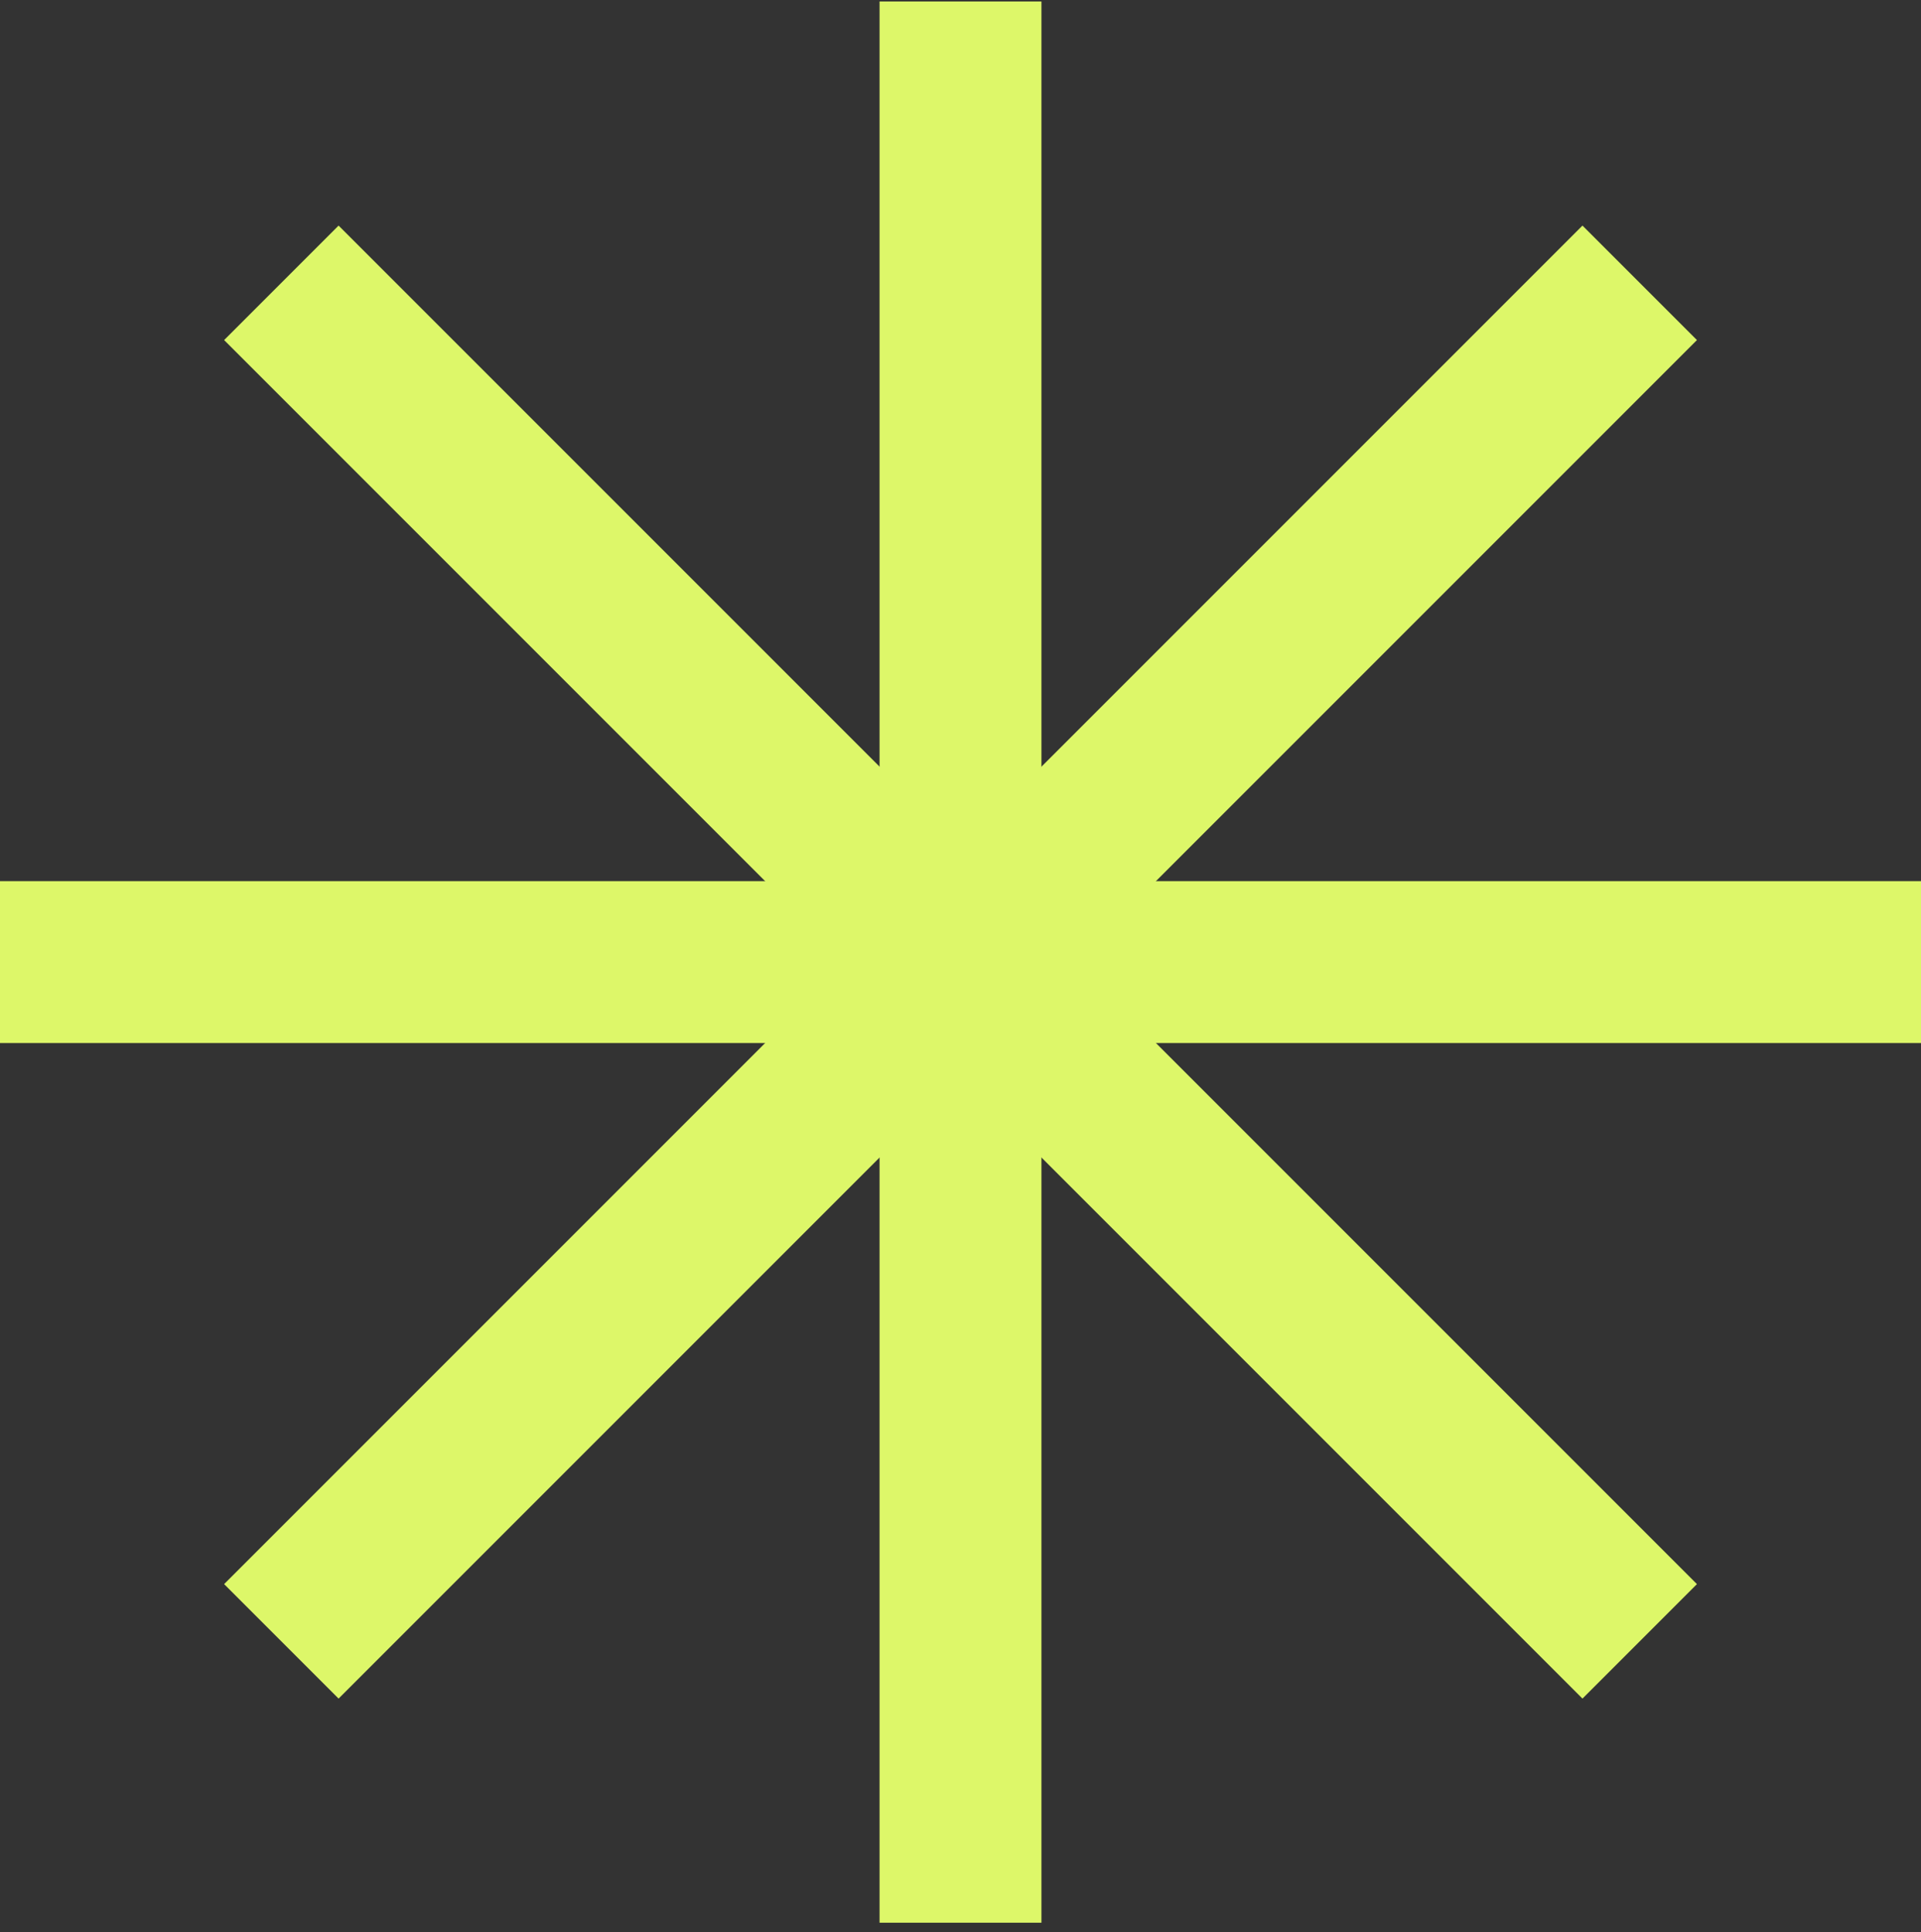
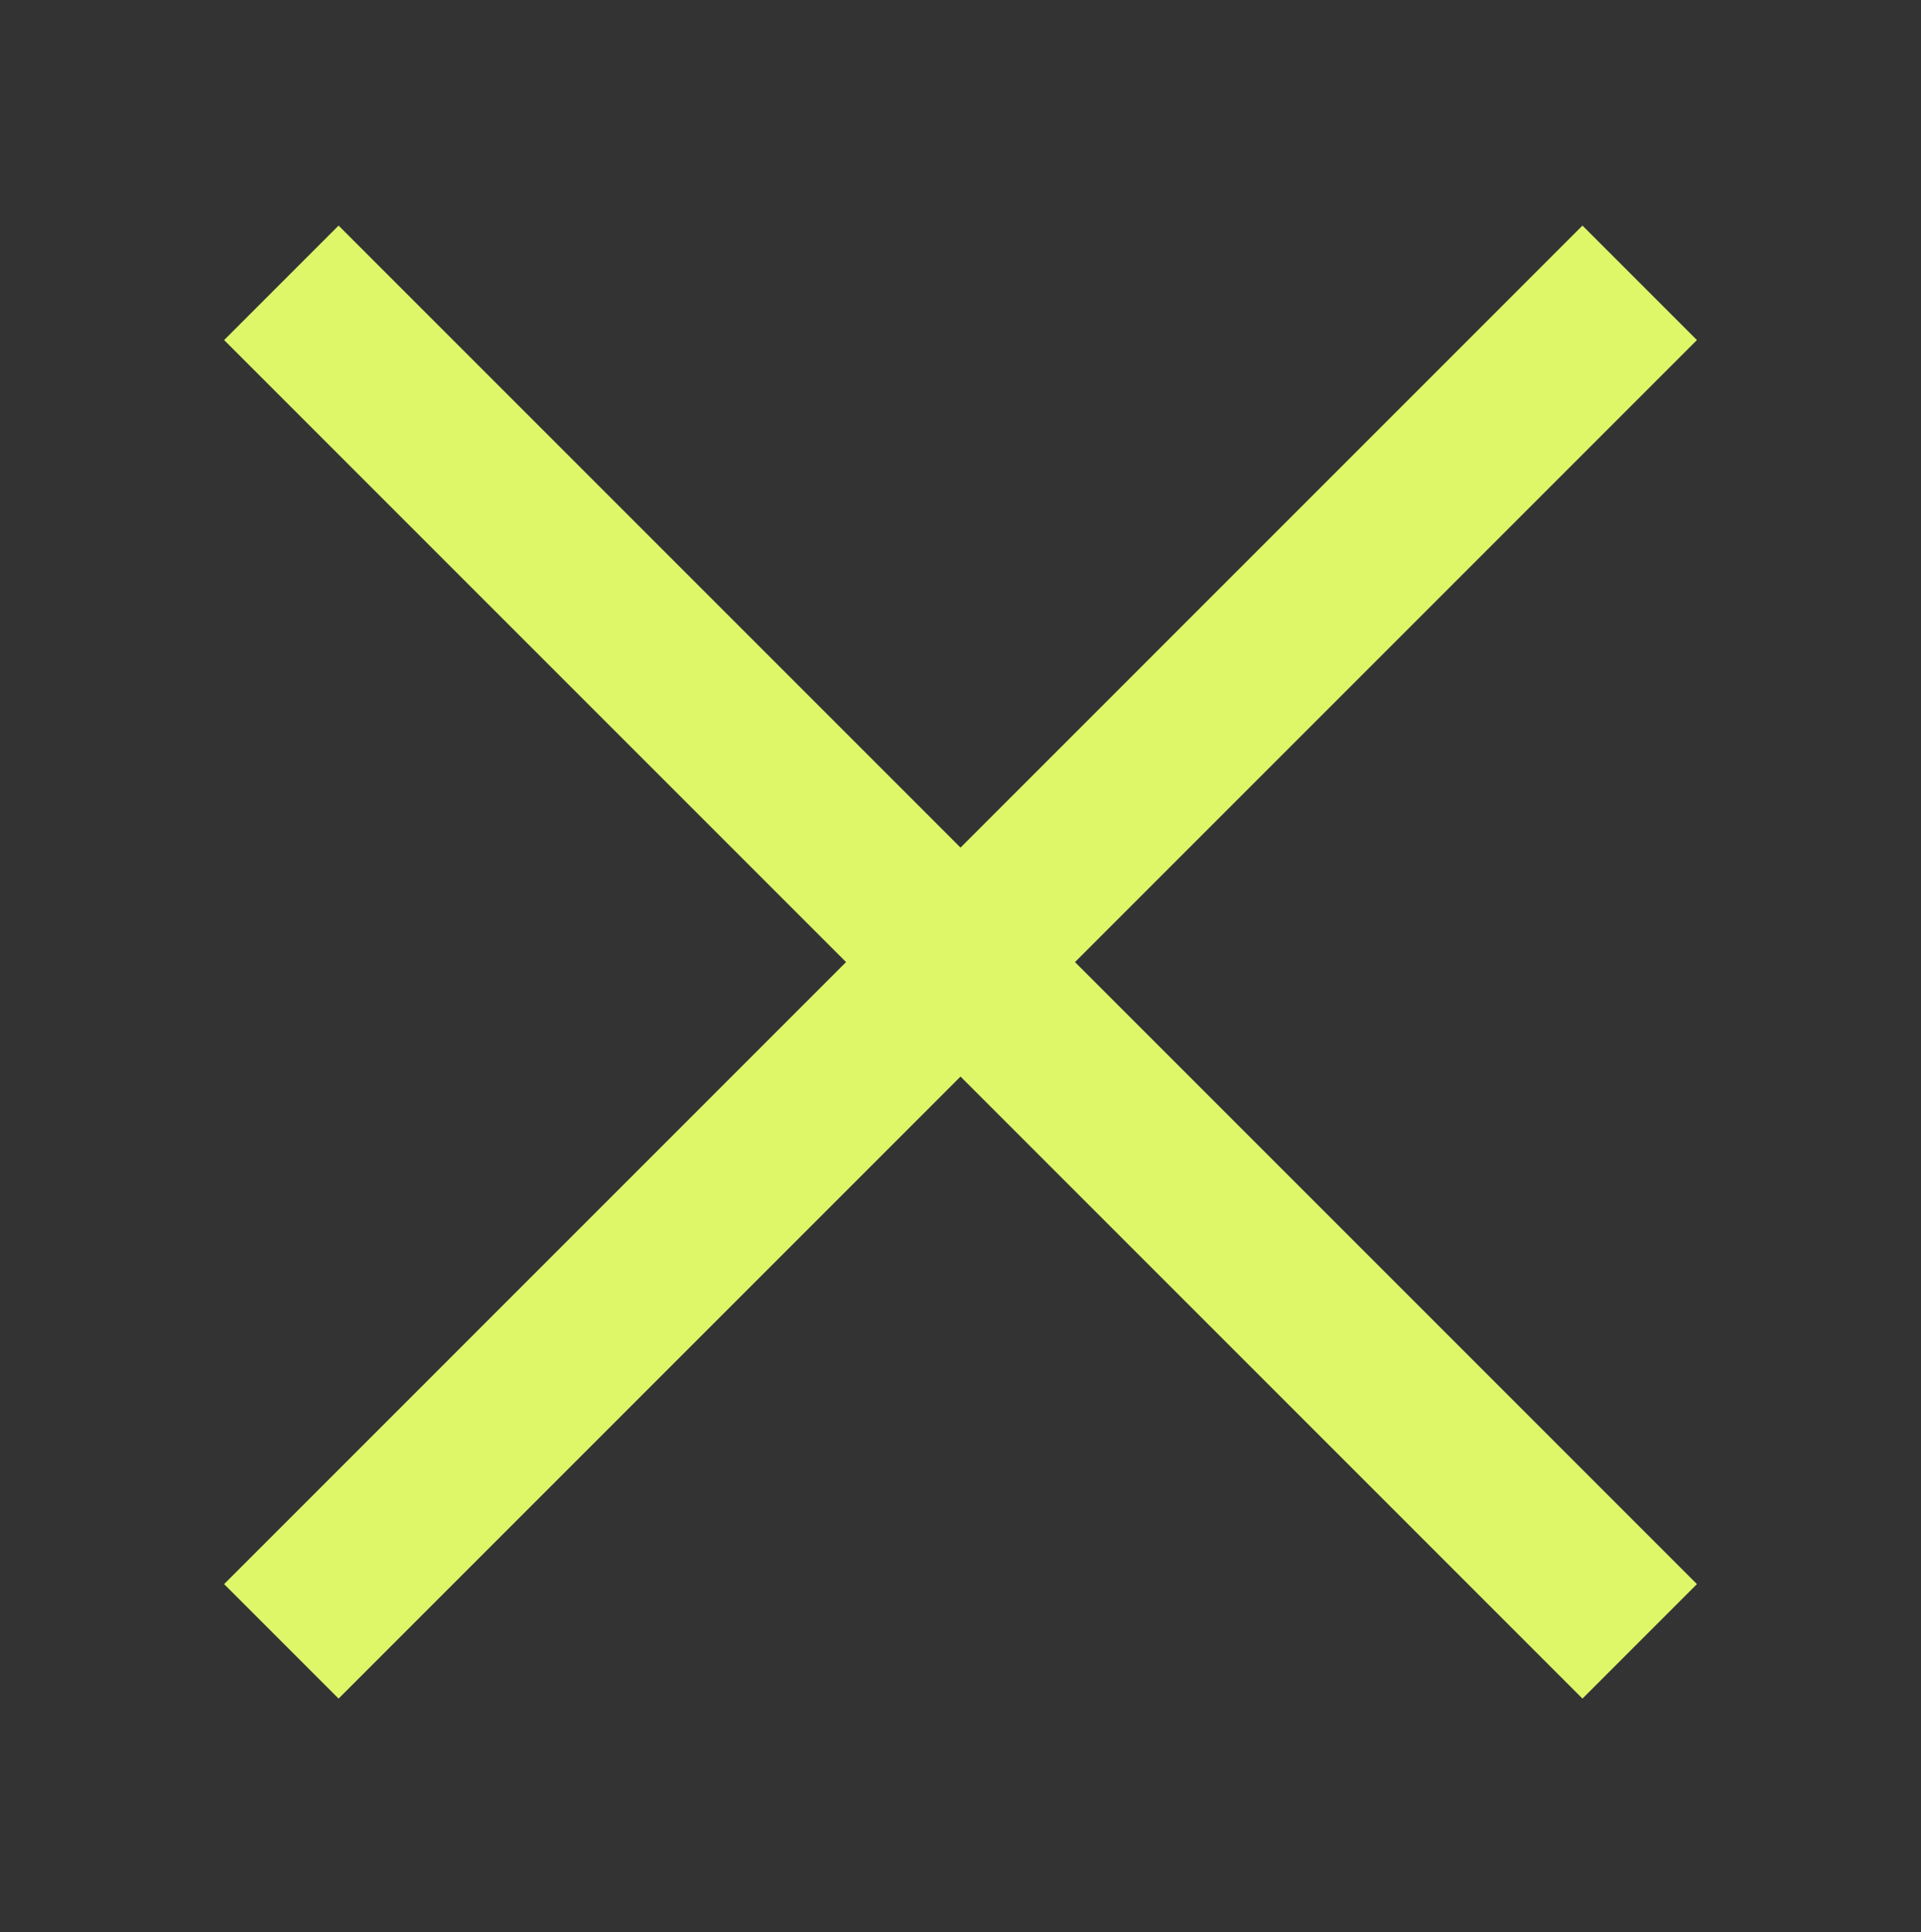
<svg xmlns="http://www.w3.org/2000/svg" width="178" height="179" viewBox="0 0 178 179" fill="none">
  <rect x="0" y="0" width="178" height="179" fill="#333333" stroke="none" />
-   <path d="M89 0.137V178.137" stroke="#DDF769" stroke-width="15" />
-   <path d="M0 89.137L178 89.137" stroke="#DDF769" stroke-width="15" />
  <path d="M26.07 26.204L151.935 152.069" stroke="#DDF769" stroke-width="15" />
  <path d="M26.07 152.069L151.935 26.204" stroke="#DDF769" stroke-width="15" />
</svg>